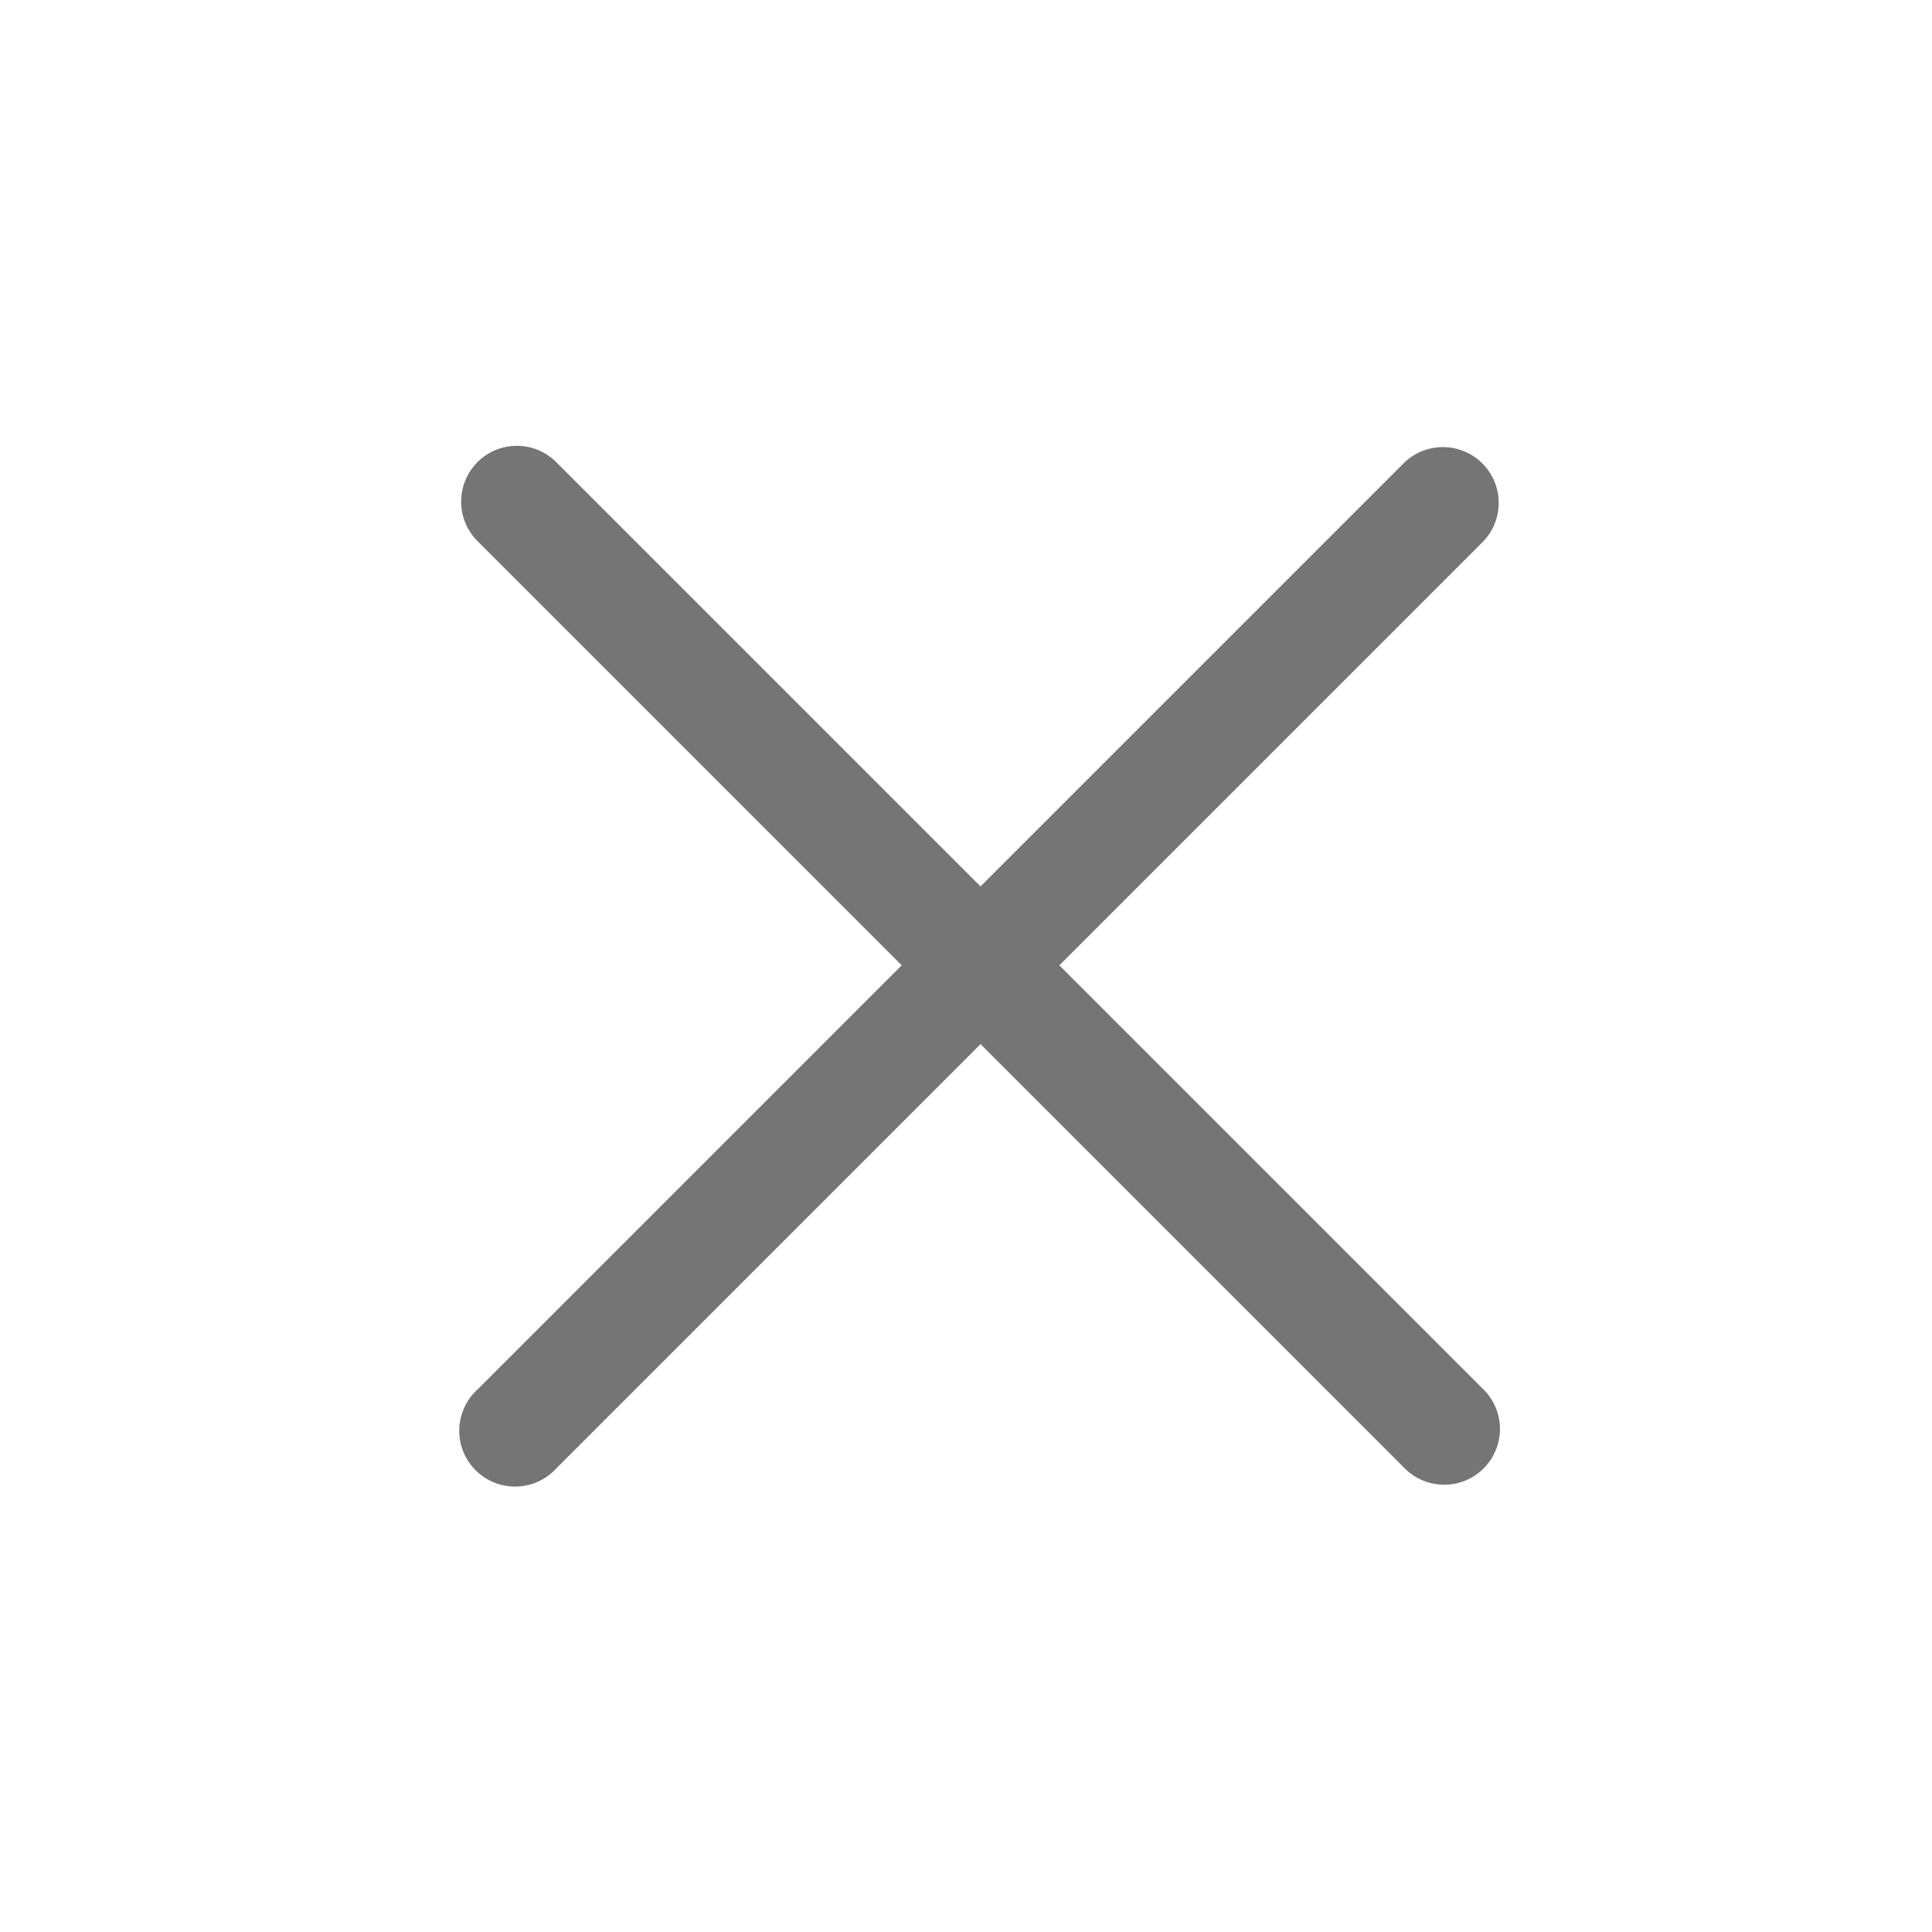
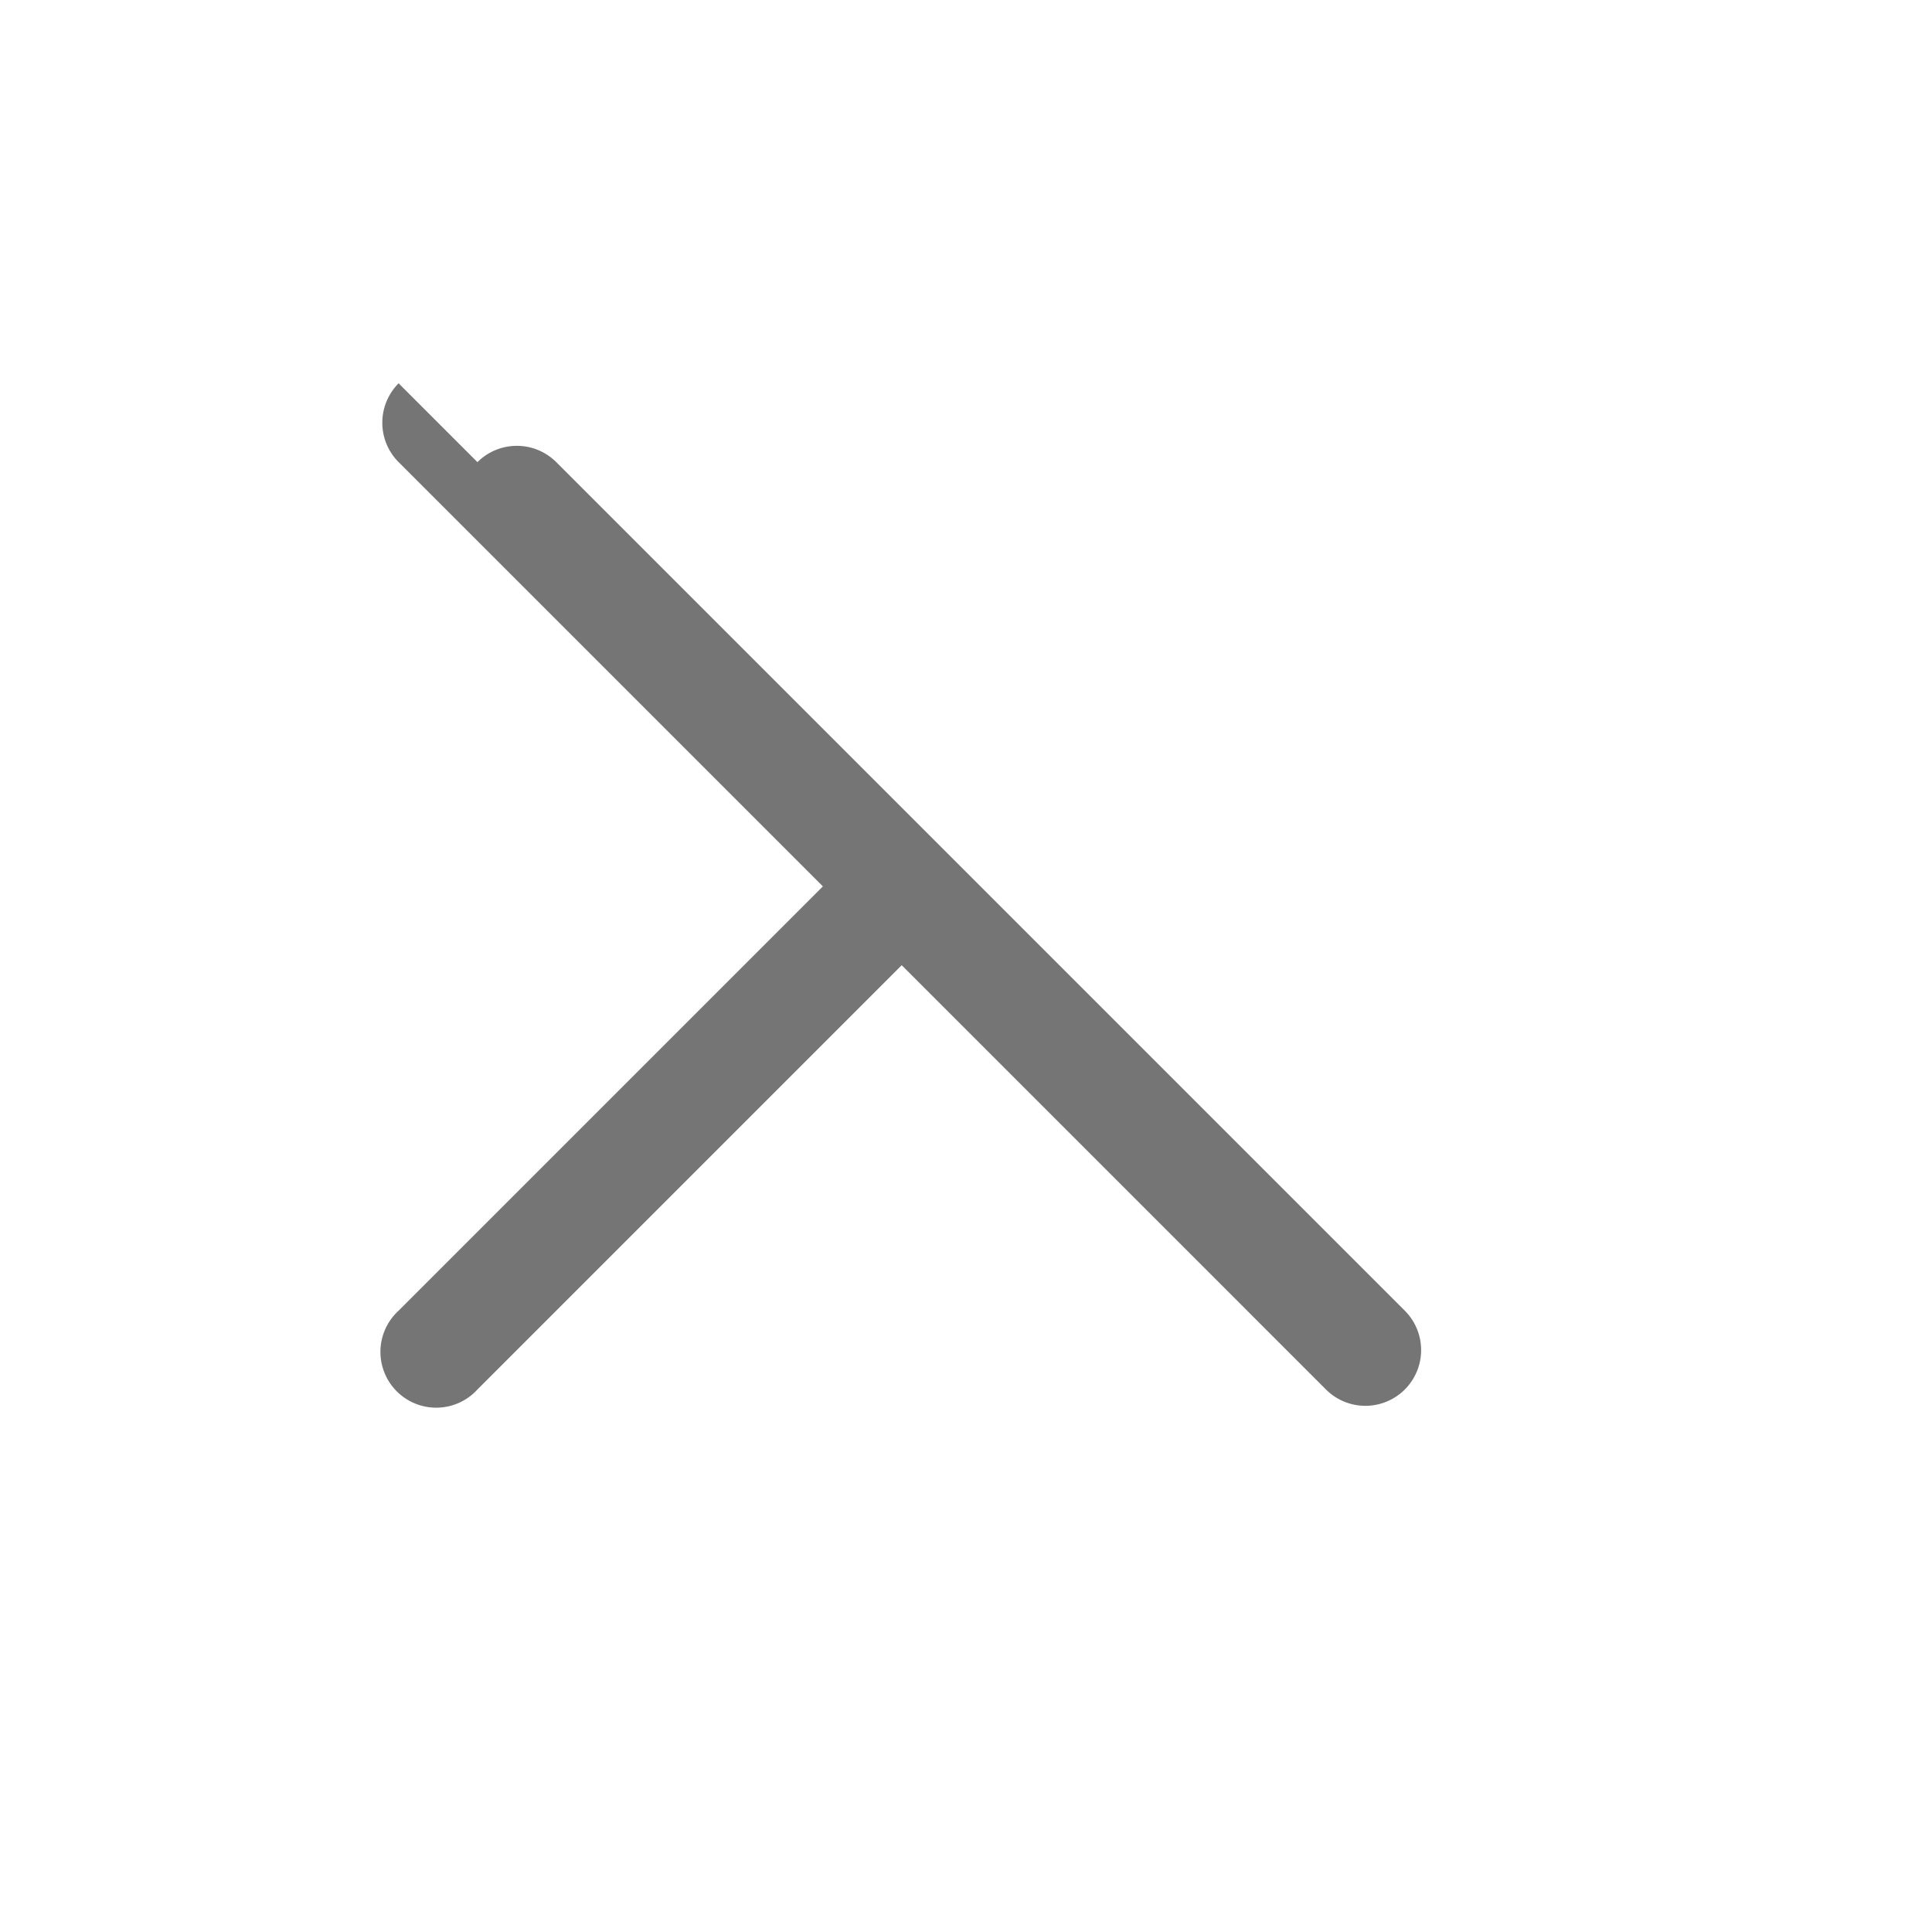
<svg xmlns="http://www.w3.org/2000/svg" width="25" height="25" viewBox="0 0 25 25" fill="none">
-   <path fill-rule="evenodd" clip-rule="evenodd" d="M6.178 5.98a.722.722 0 0 1 1.02 0l5.49 5.49 5.49-5.49a.722.722 0 0 1 1.02 1.021l-5.49 5.49 5.49 5.49a.721.721 0 1 1-1.02 1.02l-5.49-5.49-5.49 5.49a.722.722 0 1 1-1.02-1.02l5.49-5.49-5.49-5.49a.722.722 0 0 1 0-1.02z" fill="#757575" />
+   <path fill-rule="evenodd" clip-rule="evenodd" d="M6.178 5.98a.722.722 0 0 1 1.02 0l5.49 5.49 5.49-5.49l-5.49 5.49 5.49 5.49a.721.721 0 1 1-1.02 1.02l-5.49-5.49-5.49 5.49a.722.722 0 1 1-1.02-1.02l5.49-5.49-5.49-5.49a.722.722 0 0 1 0-1.02z" fill="#757575" />
</svg>